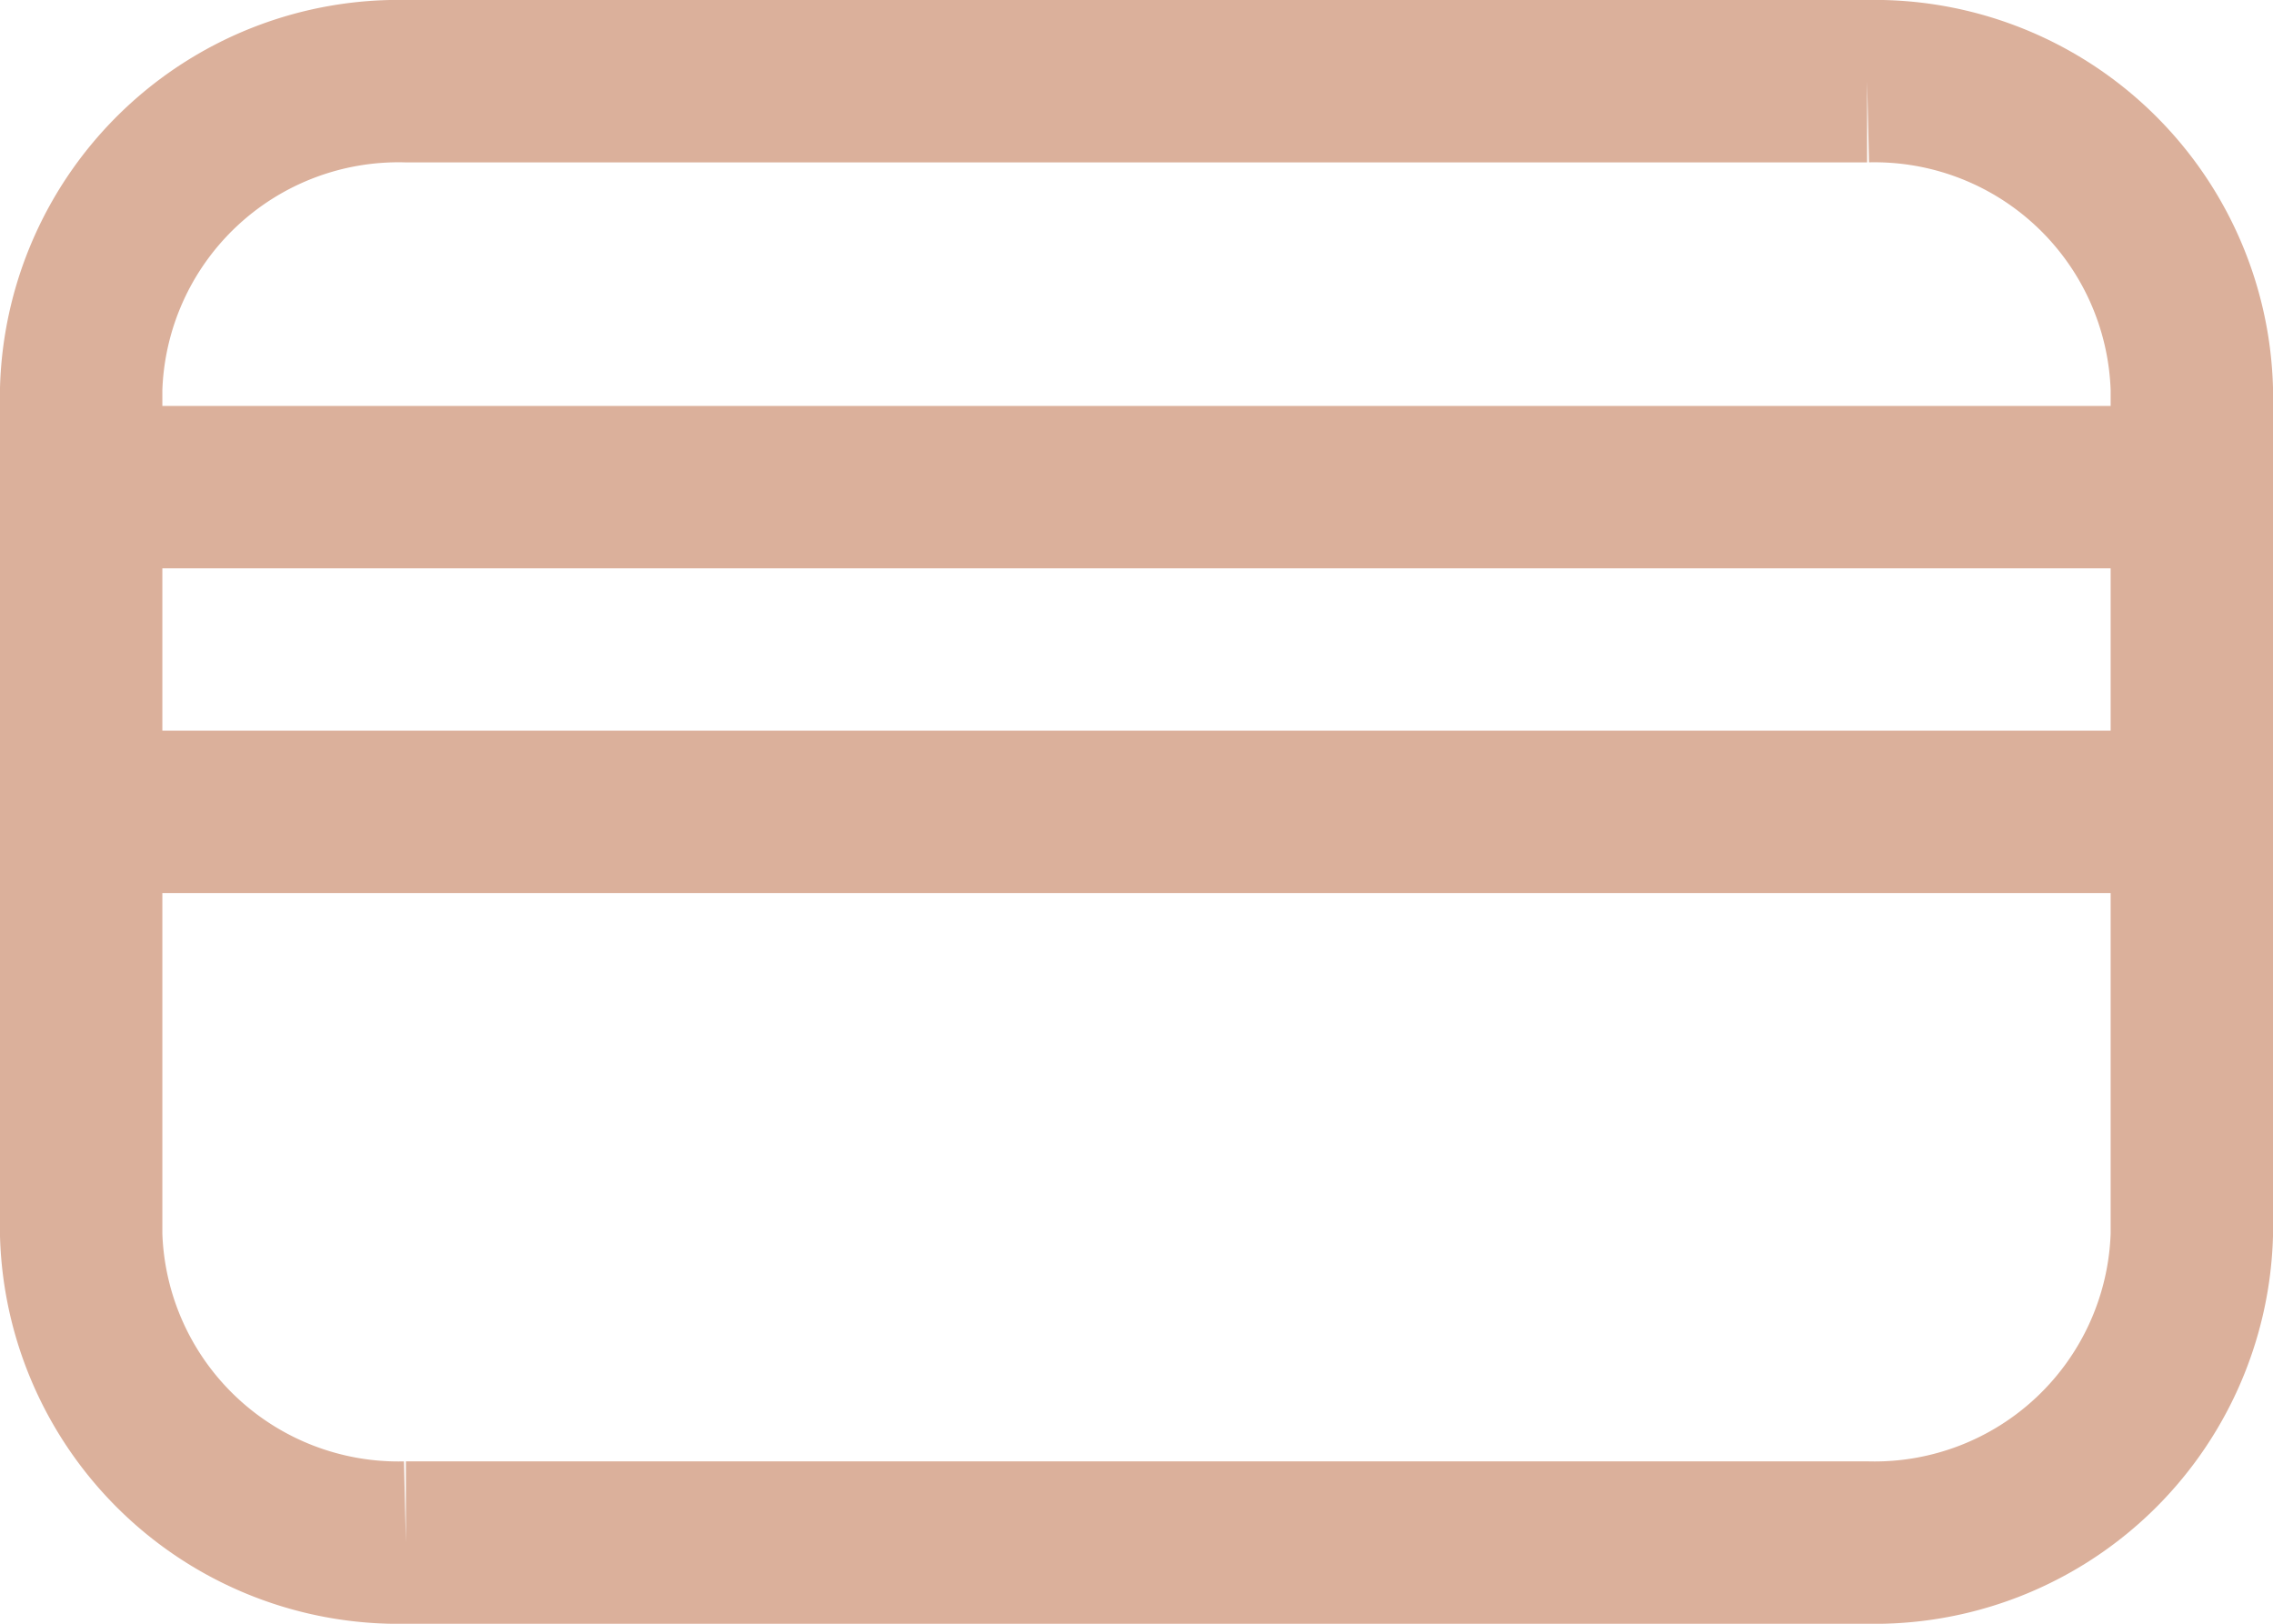
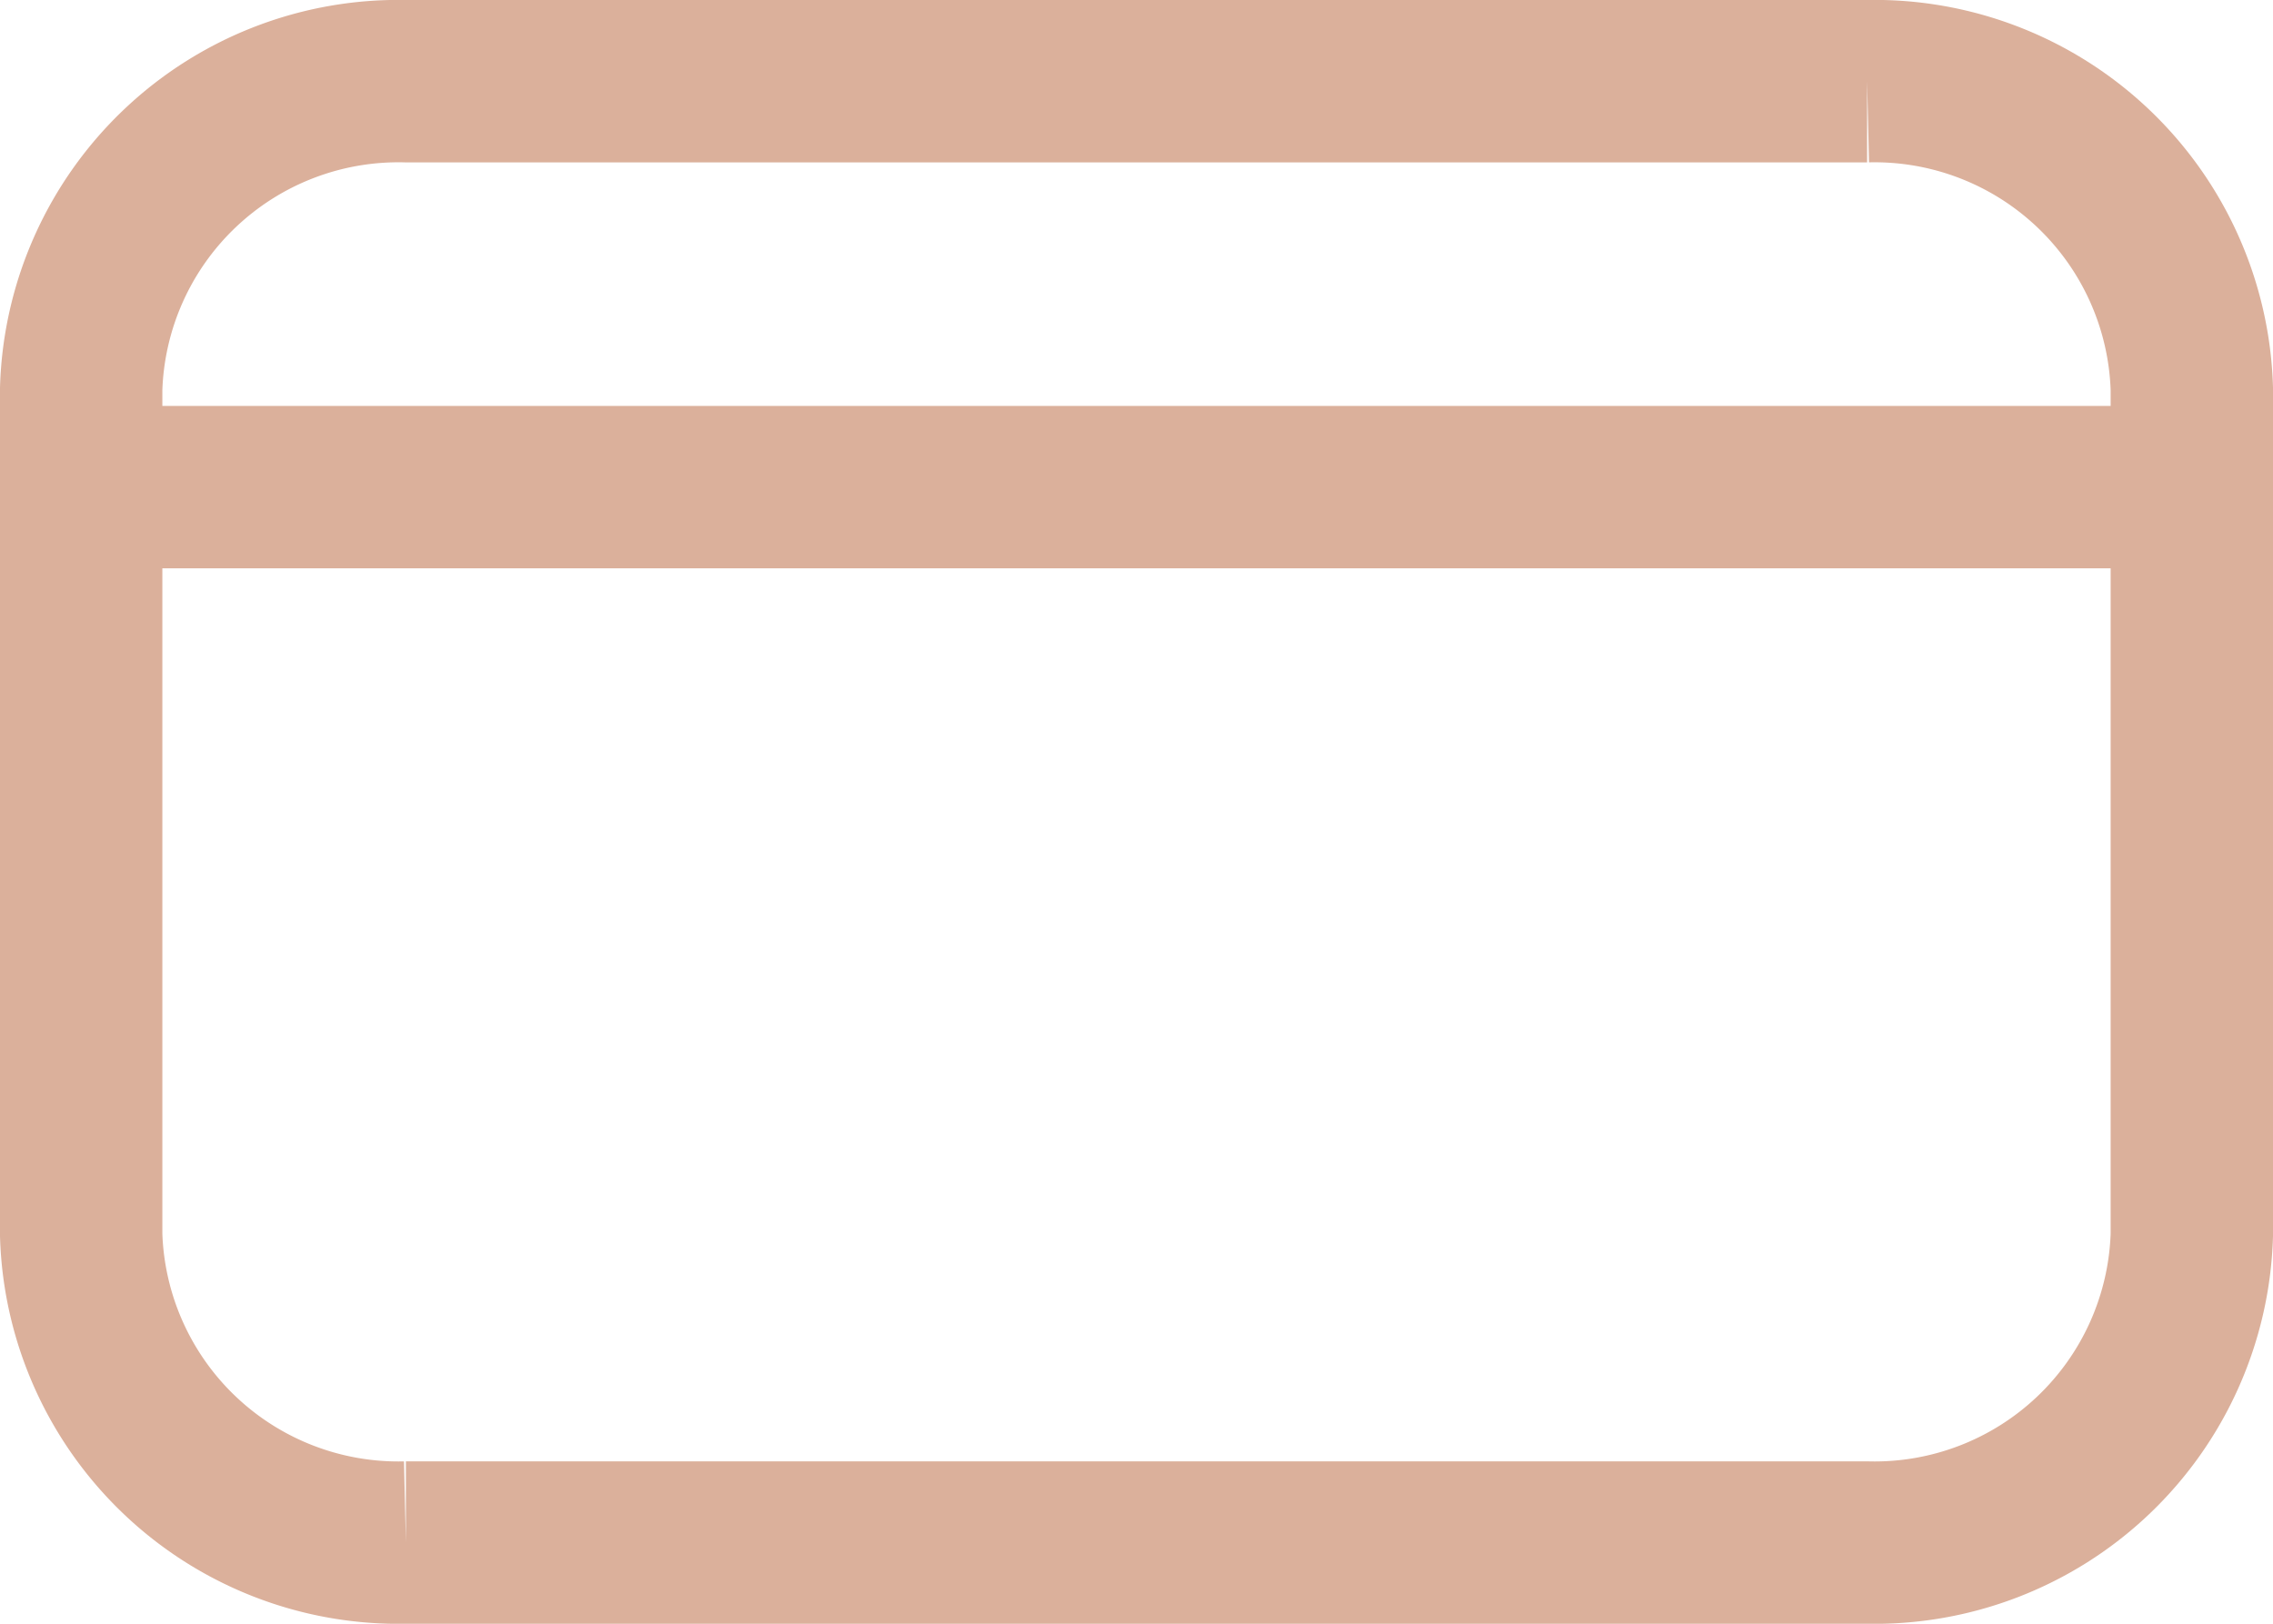
<svg xmlns="http://www.w3.org/2000/svg" width="28" height="20" viewBox="0 0 28 20">
  <g id="Group_30" data-name="Group 30" transform="translate(124 -688)">
    <path id="Path_3" data-name="Path 3" d="M-101,707h-18a3.91,3.91,0,0,1-4-3.789V692.789A3.91,3.91,0,0,1-119,689h18a3.91,3.91,0,0,1,4,3.789v10.422A3.91,3.91,0,0,1-101,707Z" fill="none" stroke="#dbb09b" stroke-miterlimit="10" stroke-width="2" />
    <line id="Line_1" data-name="Line 1" x1="26" transform="translate(-123 694)" fill="none" stroke="#dbb09b" stroke-miterlimit="10" stroke-width="2" />
-     <line id="Line_2" data-name="Line 2" x1="26" transform="translate(-123 698)" fill="none" stroke="#dbb09b" stroke-miterlimit="10" stroke-width="2" />
  </g>
</svg>